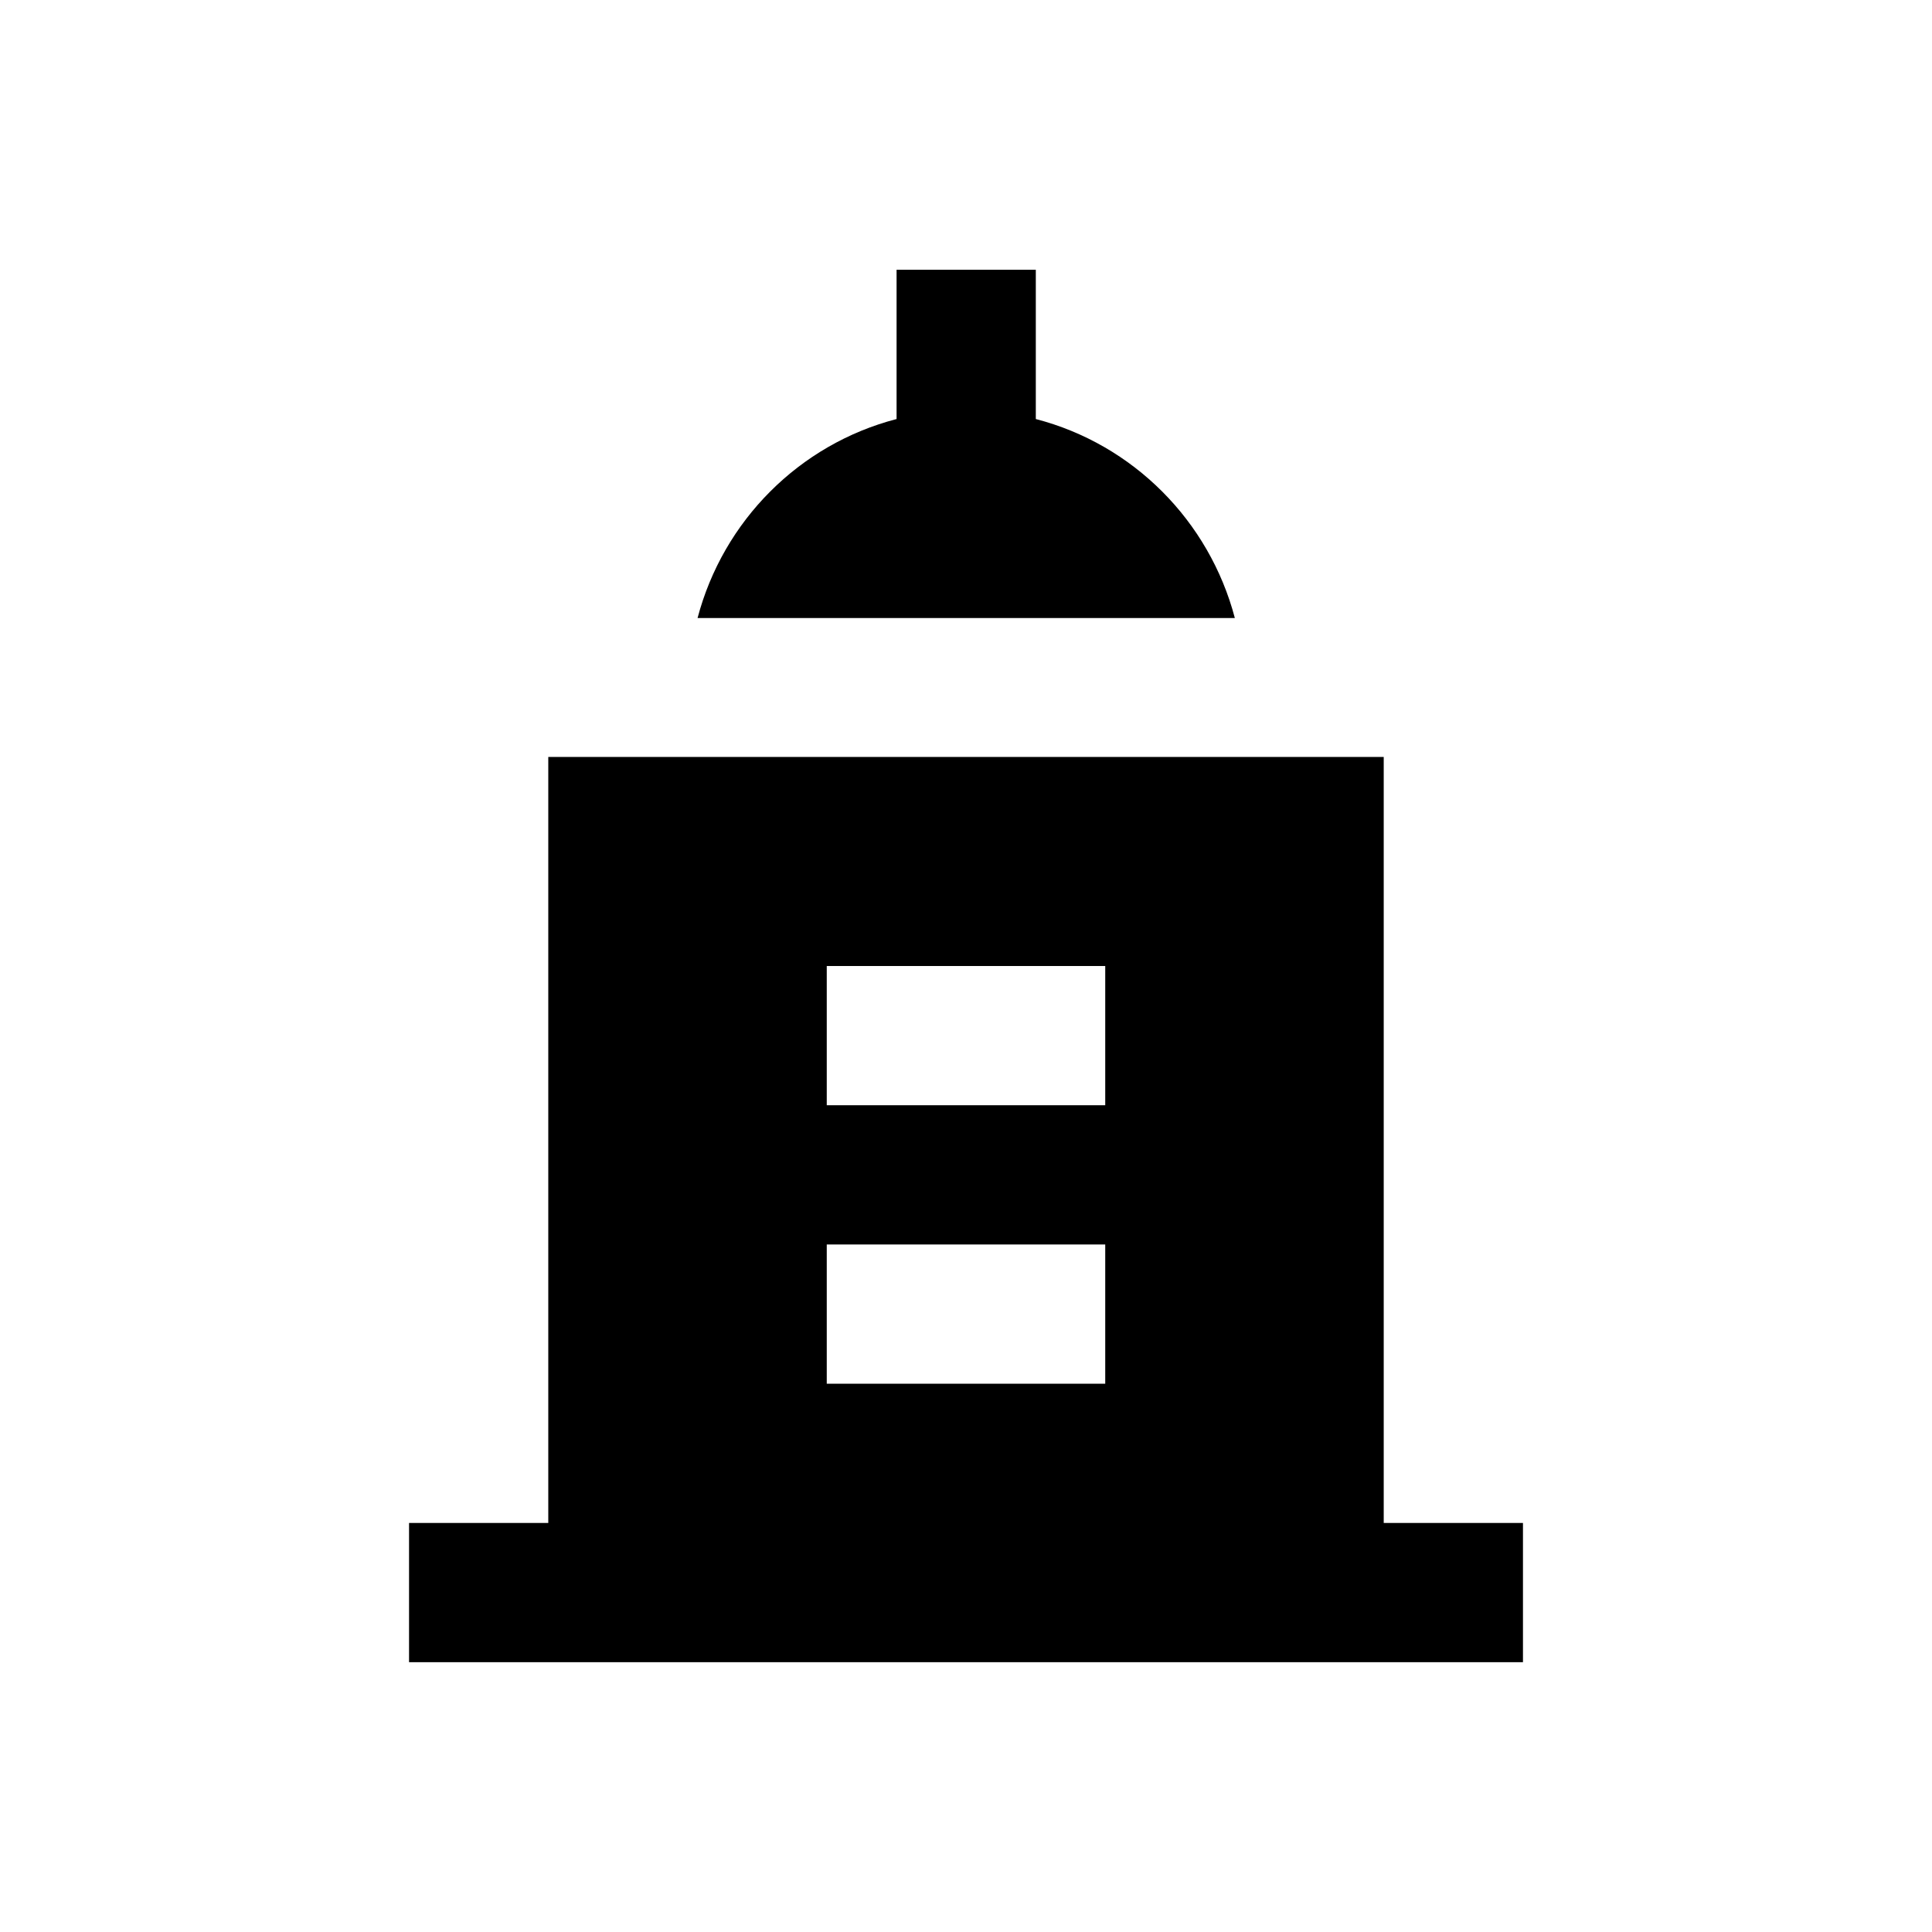
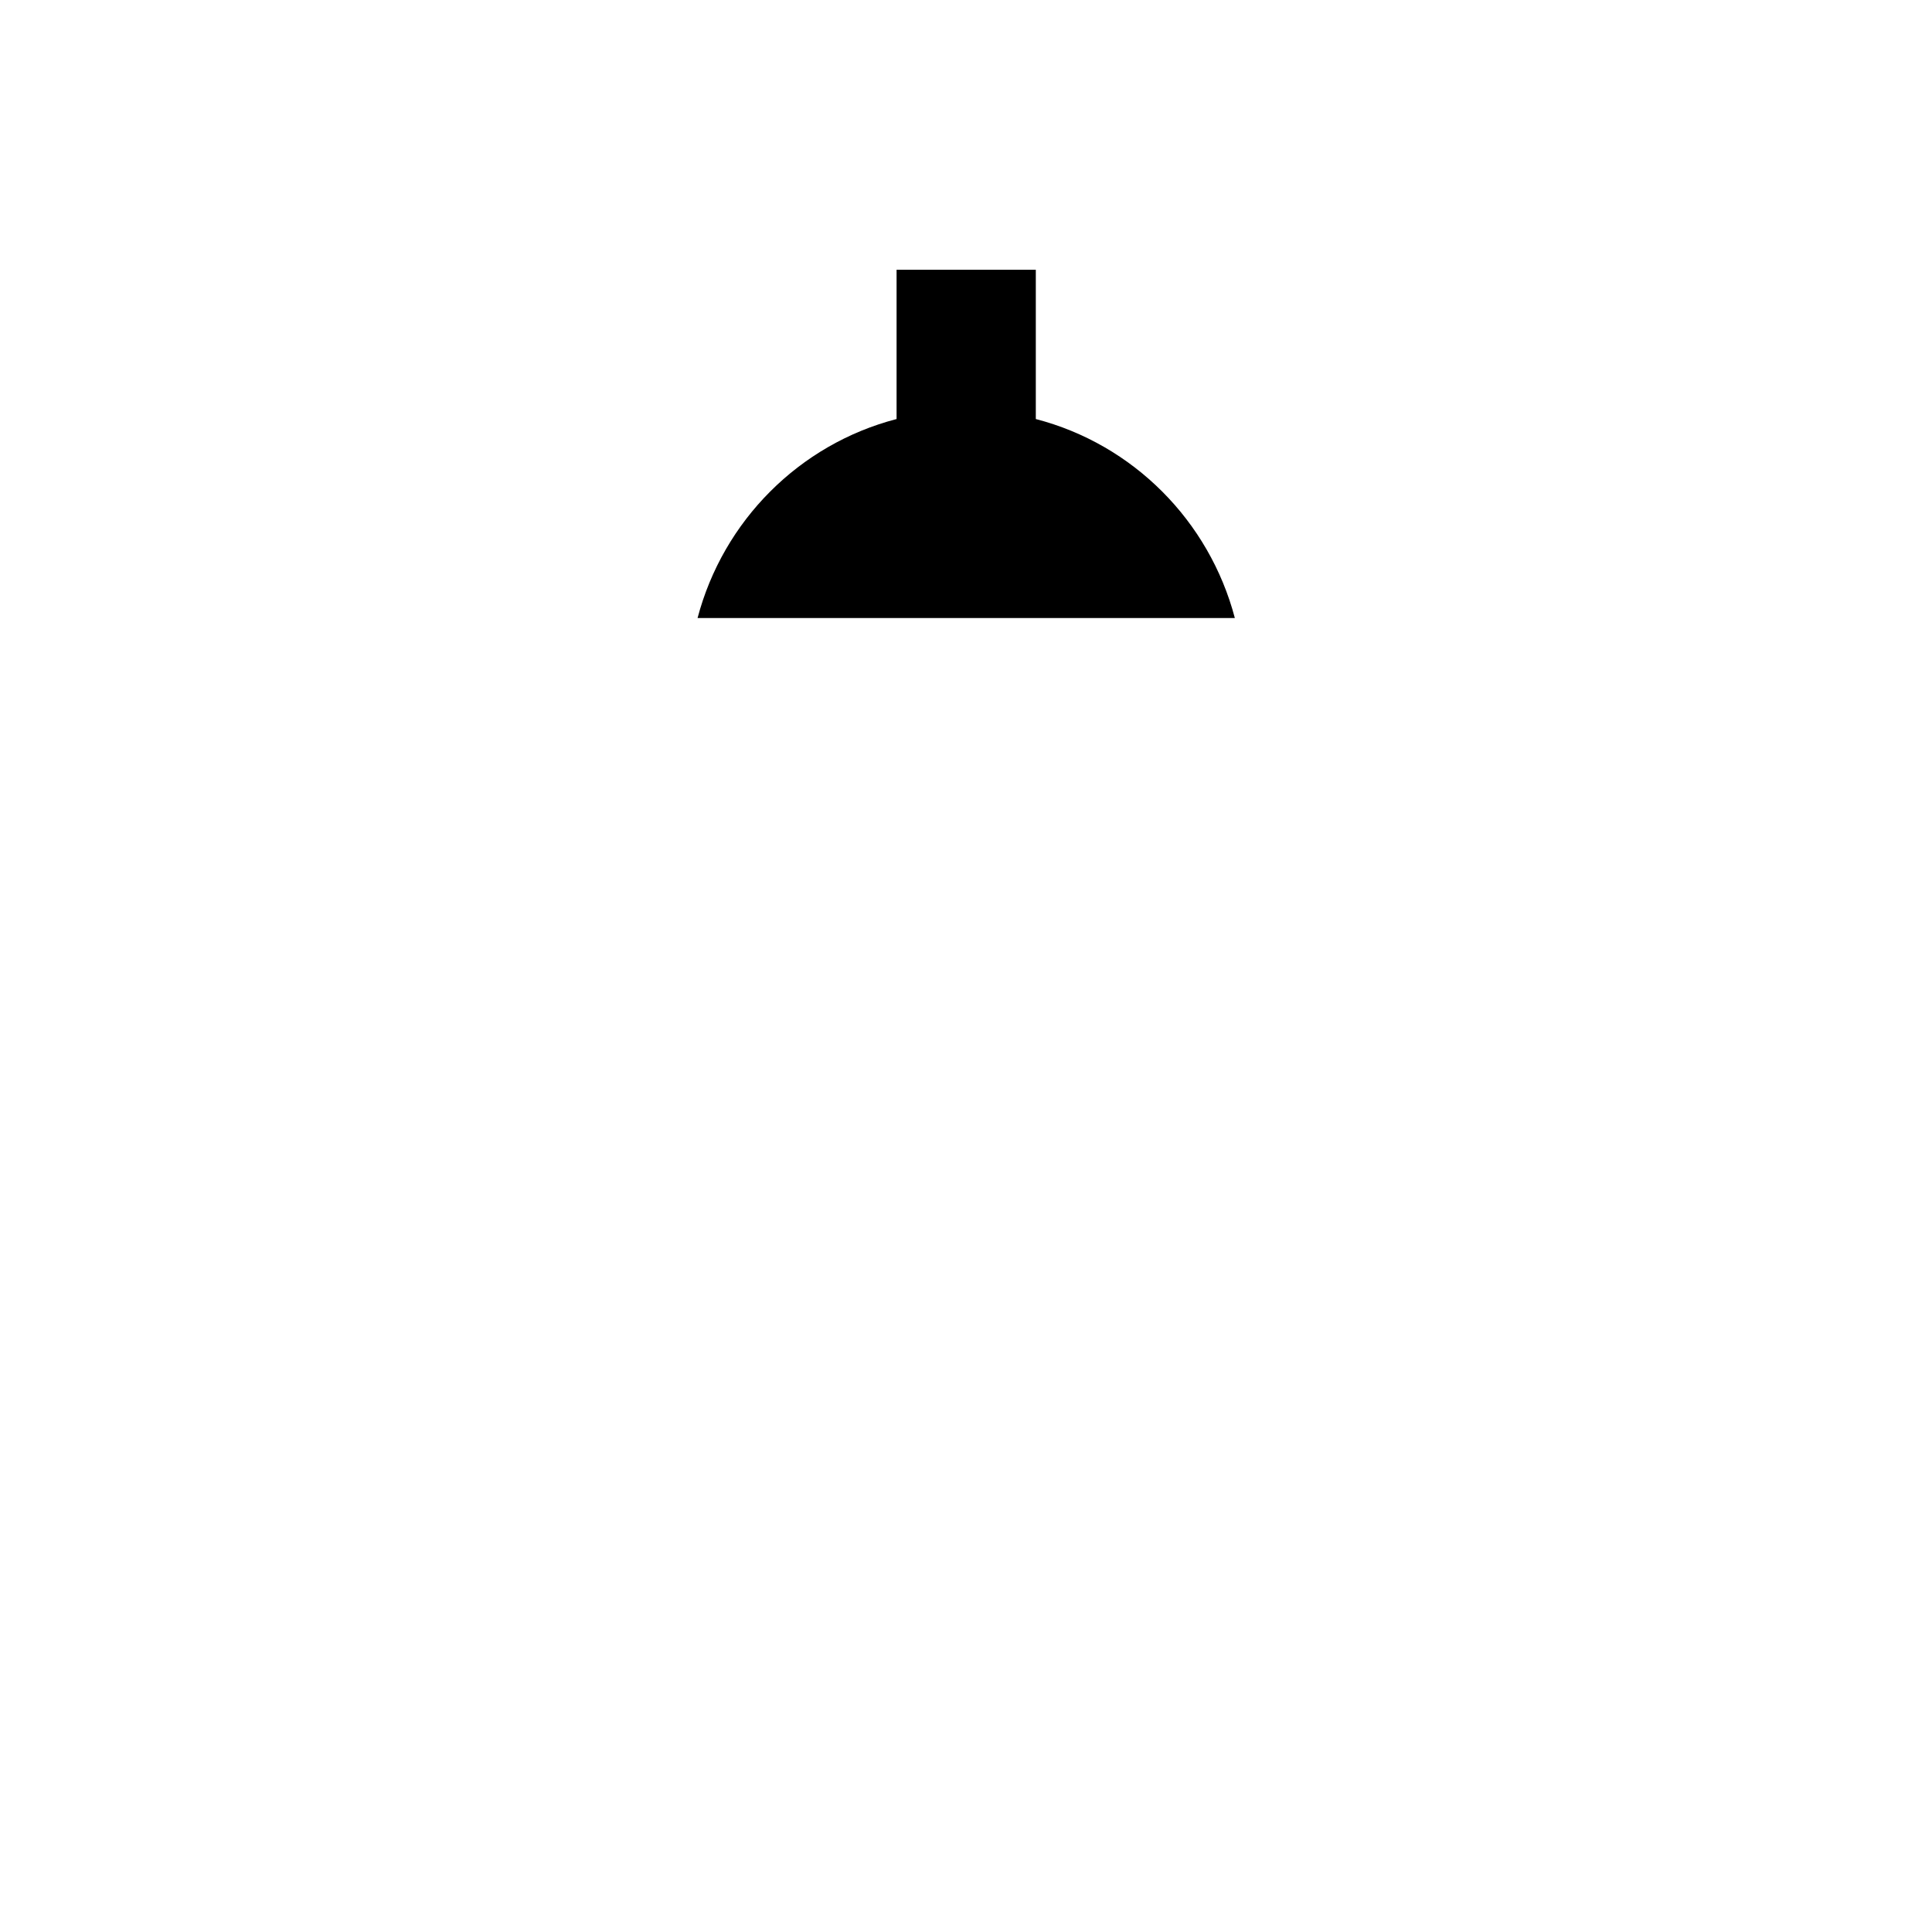
<svg xmlns="http://www.w3.org/2000/svg" fill="#000000" width="800px" height="800px" version="1.1" viewBox="144 144 512 512">
  <g>
    <path d="m418.5 255.05v-39.559h-36.898v39.559c-25.781 6.691-45.953 26.961-52.742 52.742h142.39c-6.793-25.781-26.965-46.051-52.746-52.742z" />
-     <path d="m510.7 547.6v-203h-221.4v203h-36.898v36.898h295.2v-36.898zm-73.801-36.898h-73.801v-36.902h73.801zm0-73.801h-73.801v-36.898h73.801z" />
  </g>
</svg>